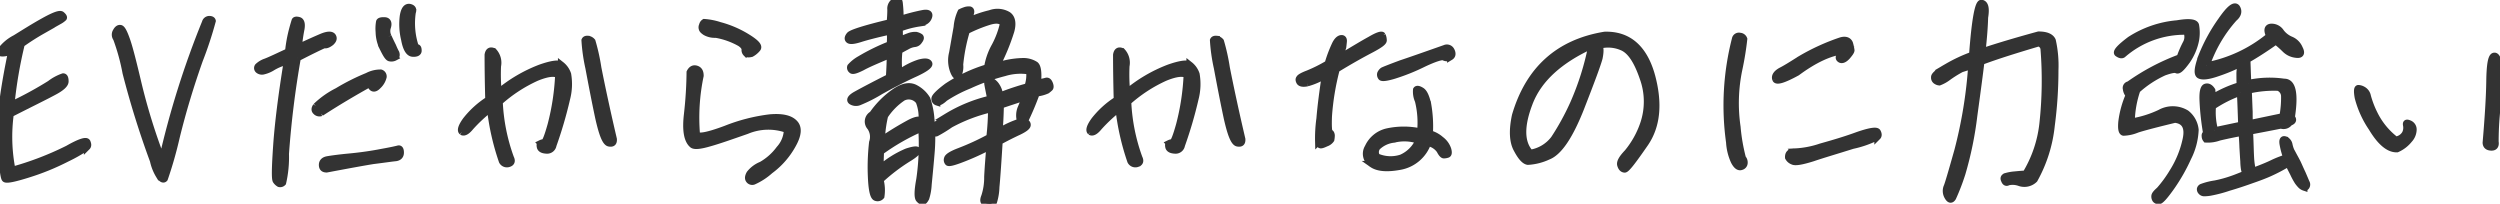
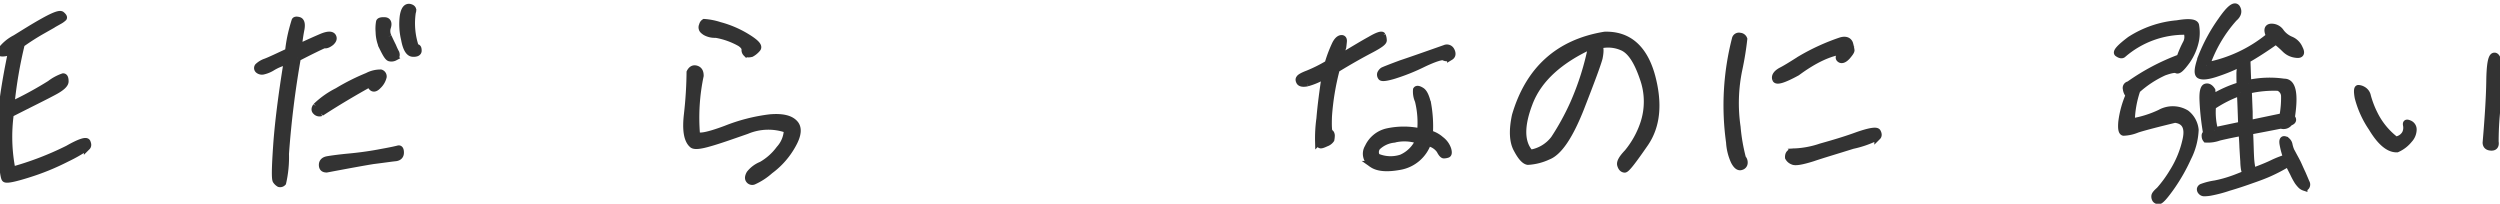
<svg xmlns="http://www.w3.org/2000/svg" id="グループ_560" data-name="グループ 560" width="381.518" height="31.094" viewBox="0 0 381.518 31.094">
  <defs>
    <clipPath id="clip-path">
      <rect id="長方形_300" data-name="長方形 300" width="381.518" height="31.094" fill="#333" stroke="#333" stroke-width="1" />
    </clipPath>
  </defs>
  <g id="グループ_559" data-name="グループ 559" transform="translate(0 0)" clip-path="url(#clip-path)">
    <path id="パス_935" data-name="パス 935" d="M.028,8.439a6.393,6.393,0,0,1,2.3-1.976C3.715,5.608,5.164,4.686,6.711,3.83s2.436-1.185,2.7-.955.362.395.3.494a3.272,3.272,0,0,1-.757.526c-.395.231-1.25.691-2.469,1.416A36.23,36.23,0,0,0,3.287,7.353a66.458,66.458,0,0,0-1.581,9.284A56.644,56.644,0,0,0,7.632,13.41a7.086,7.086,0,0,1,2.008-1.086c.231,0,.33.263.33.725,0,.493-.659,1.053-1.943,1.712-1.284.691-3.456,1.745-6.419,3.259a25.881,25.881,0,0,0,.263,8.56,47.1,47.1,0,0,0,8.494-3.259C12.143,22.3,13.131,22,13.3,22.3c.165.33.165.593,0,.758A22.927,22.927,0,0,1,10.2,24.834a36.813,36.813,0,0,1-5.992,2.436c-2.107.658-3.26.889-3.457.658-.2-.2-.4-1.877-.659-5.07S.39,14.892,1.739,8.5C.423,8.867-.137,8.834.028,8.439" transform="translate(0 -0.633)" fill="#333" stroke="#333" stroke-width="1" />
-     <path id="パス_936" data-name="パス 936" d="M37.062,3.789c.3,0,.461.1.494.263a58.2,58.2,0,0,1-1.976,5.992c-1.349,3.819-2.535,7.7-3.522,11.72a60.829,60.829,0,0,1-1.811,6.354c-.2.231-.493.066-.855-.494a7.2,7.2,0,0,1-.89-2.239,136.829,136.829,0,0,1-4.181-13.4,31.732,31.732,0,0,0-1.448-5.267.942.942,0,0,1-.033-1.087c.2-.362.428-.526.691-.461.263.1.56.691.955,1.811s.955,3.293,1.712,6.518a92.472,92.472,0,0,0,3.655,11.753A134.131,134.131,0,0,1,36.437,4.283a.653.653,0,0,1,.626-.494" transform="translate(-5.123 -0.856)" fill="#333" stroke="#333" stroke-width="1" />
    <path id="パス_937" data-name="パス 937" d="M56.868,9.176a142.4,142.4,0,0,0-1.81,14.618A17.4,17.4,0,0,1,54.63,28.2a.568.568,0,0,1-.56.165,1.533,1.533,0,0,1-.494-.461c-.2-.23-.164-2.008.066-5.366.231-3.326.757-7.605,1.613-12.84a8.047,8.047,0,0,0-2.14.856,4.521,4.521,0,0,1-1.448.626.878.878,0,0,1-.79-.165.41.41,0,0,1-.066-.559,3.224,3.224,0,0,1,1.218-.725c.692-.263,1.844-.823,3.424-1.548a21.807,21.807,0,0,1,.626-3.424c.165-.625.3-1.054.362-1.25.033-.165.263-.2.626-.1s.493.56.362,1.317a26.01,26.01,0,0,0-.4,2.8c1.548-.725,2.733-1.251,3.589-1.613.823-.329,1.383-.362,1.613-.066.2.3.131.592-.264.955-.428.329-.79.461-1.02.362-.823.362-2.173,1.02-4.083,2.008m2.832,8.2c-.263-.2-.263-.494,0-.856a13.253,13.253,0,0,1,3.259-2.3,32.745,32.745,0,0,1,4.576-2.3,4.25,4.25,0,0,1,2.041-.494.591.591,0,0,1,.395.626,2.757,2.757,0,0,1-.823,1.383c-.56.592-.988.461-1.219-.362-2.6,1.448-5.1,2.93-7.473,4.478a.757.757,0,0,1-.757-.165m.922,8.1c0-.427.263-.724.79-.823.56-.1,1.679-.263,3.424-.427q2.568-.247,4.839-.692c1.482-.263,2.338-.461,2.568-.526s.362.132.362.592c0,.494-.3.79-.889.823-.626.067-1.712.231-3.325.429-1.613.263-3.951.691-7.078,1.284-.461,0-.691-.2-.691-.659M70.729,5.916c.264.592.494,1.054.691,1.448a10.971,10.971,0,0,0,.494,1.054c.1.329.033.56-.2.659a1.12,1.12,0,0,1-.79.1c-.263-.066-.56-.56-.987-1.416a5.722,5.722,0,0,1-.659-2.568,5.736,5.736,0,0,1,.066-1.548c.066-.164.362-.23.856-.2.461.033.626.427.395,1.086a1.908,1.908,0,0,0,.132,1.383m4.379,1.646q.2,0,.2.494c0,.3-.3.461-.823.428-.592,0-1.053-.691-1.317-2.14a9.9,9.9,0,0,1-.2-3.588c.165-.988.494-1.416.988-1.35.493.1.626.362.461.79a11.348,11.348,0,0,0,.494,5.366Z" transform="translate(-11.457 -0.316)" fill="#333" stroke="#333" stroke-width="1" />
-     <path id="パス_938" data-name="パス 938" d="M91.031,21.856c-.262-.231-.1-.823.594-1.777a13.794,13.794,0,0,1,3.457-3.128c-.066-2.535-.1-4.807-.1-6.848.1-.592.395-.757.889-.526a2.55,2.55,0,0,1,.626,2.238,28.646,28.646,0,0,0,.1,4.017,22.359,22.359,0,0,1,6.387-3.753c1.679-.593,2.8-.757,3.194-.461a3.09,3.09,0,0,1,1.02,1.448,8.849,8.849,0,0,1-.165,3.753,63.463,63.463,0,0,1-2.073,7.078.947.947,0,0,1-1.054.79c-.594-.033-.889-.231-.955-.526s-.033-.494.1-.56a1.288,1.288,0,0,1,.493-.132c.2-.033.56-.922,1.054-2.7a36.464,36.464,0,0,0,1.152-7.605c-.625-.362-1.712-.23-3.325.428A22.254,22.254,0,0,0,96.76,17.28a28.714,28.714,0,0,0,1.712,8.56q.347.691-.295.889a.829.829,0,0,1-1.021-.395,37.34,37.34,0,0,1-1.811-8,23.547,23.547,0,0,0-3,2.8c-.559.691-1.02.921-1.318.724M113.485,23.6c-.56-.1-1.054-1.383-1.613-3.852-.527-2.469-1.021-5.037-1.515-7.67a26.589,26.589,0,0,1-.592-4.181c.066-.165.23-.231.526-.2a1.062,1.062,0,0,1,.626.362,30.248,30.248,0,0,1,.889,4.016c.493,2.5,1.251,6.124,2.37,10.9.033.527-.164.724-.691.626" transform="translate(-20.532 -1.737)" fill="#333" stroke="#333" stroke-width="1" />
    <path id="パス_939" data-name="パス 939" d="M135.437,18.372a61.077,61.077,0,0,0,.395-6.354c.231-.461.56-.658.988-.526s.626.461.626,1.054a31.037,31.037,0,0,0-.56,8.955c.231.461,1.712.165,4.378-.823a27.033,27.033,0,0,1,6.782-1.745c1.877-.165,3.128.132,3.786.855.659.691.56,1.811-.328,3.358a12.124,12.124,0,0,1-3.424,3.885,9.624,9.624,0,0,1-2.535,1.647.608.608,0,0,1-.691-.231c-.165-.231-.132-.527.1-.955a4.365,4.365,0,0,1,1.811-1.349,8.8,8.8,0,0,0,2.732-2.436,4.527,4.527,0,0,0,1.185-2.93,8.5,8.5,0,0,0-6.156.165c-2.37.823-4.214,1.482-5.63,1.877-1.448.428-2.338.526-2.667.263-.823-.691-1.086-2.271-.79-4.708m8.987-9.251a.71.71,0,0,1-.2-.593c0-.3-.231-.626-.724-.955a11.615,11.615,0,0,0-3.688-1.317,2.969,2.969,0,0,1-1.613-.362c-.3-.2-.461-.362-.494-.495a.673.673,0,0,1,.033-.559.711.711,0,0,1,.3-.461,9.644,9.644,0,0,1,2.338.461,15.638,15.638,0,0,1,4.214,1.811c1.383.855,1.877,1.415,1.547,1.777a3.106,3.106,0,0,1-.921.757c-.428.1-.659.066-.79-.066" transform="translate(-30.56 -0.986)" fill="#333" stroke="#333" stroke-width="1" />
-     <path id="パス_940" data-name="パス 940" d="M173.561,8.366c-1.942.823-3.358,1.416-4.247,1.91-.921.461-1.448.626-1.613.427a.468.468,0,0,1-.165-.526,5.6,5.6,0,0,1,1.448-1.153,31.147,31.147,0,0,1,4.576-2.238,10.141,10.141,0,0,0,0-2.008c-2.074.461-3.588.856-4.51,1.152s-1.514.362-1.745.2-.2-.428.1-.79c.3-.33,2.3-.988,6.156-1.91.066-.79.1-1.416.1-1.975a1.283,1.283,0,0,1,.395-1.087A4.679,4.679,0,0,1,174.714,0c.164-.033.3.164.329.658a18.16,18.16,0,0,1,.1,2.271,29.623,29.623,0,0,1,3.391-.889c.824-.165,1.153.033.955.56-.2.56-.691.856-1.514.955a14.36,14.36,0,0,0-2.964.79,16.912,16.912,0,0,1,0,1.843,8.828,8.828,0,0,1,1.383-.625,2.726,2.726,0,0,1,1.153-.2,1.867,1.867,0,0,1,.626.264c.132.131.066.329-.165.625a.905.905,0,0,1-.691.428,2.912,2.912,0,0,0-1.086.362c-.494.263-.922.494-1.251.691a14.822,14.822,0,0,0,0,3.424,10.743,10.743,0,0,1,3.029-1.58c.856-.231,1.35-.2,1.514.1s-.626.889-2.4,1.679c-1.778.823-3.457,1.712-5,2.568a21.662,21.662,0,0,1-3.161,1.613,1.322,1.322,0,0,1-1.284-.066c-.329-.231-.066-.626.79-1.086.889-.495,2.5-1.35,4.971-2.6.1-1.482.132-2.6.132-3.424m.659,5.7c1.317-.922,2.4-1.119,3.325-.56a4.6,4.6,0,0,1,1.678,1.613,11.833,11.833,0,0,1,.626,3.128,28.871,28.871,0,0,1,0,5.333c-.165,2.009-.33,3.556-.428,4.609a8.131,8.131,0,0,1-.362,2.041c-.165.3-.3.493-.461.526s-.362-.066-.626-.362c-.231-.3-.231-1.284.1-3.029a37.3,37.3,0,0,0,.3-7.77,32.853,32.853,0,0,0-6.223,3.557c-.033.855-.066,1.678-.066,2.535a15.088,15.088,0,0,1,4.05-2.535c1.021-.33,1.58-.4,1.613-.165,0,.231-.461.658-1.448,1.251a28.189,28.189,0,0,0-4.215,3.226,6.138,6.138,0,0,1,.132,2.5.715.715,0,0,1-.823.2c-.362-.132-.592-1.054-.691-2.8a33.2,33.2,0,0,1,.165-5.63,2.59,2.59,0,0,0-.329-2.338,1.248,1.248,0,0,1,.329-1.942,13.688,13.688,0,0,1,3.358-3.391m3.753,1.416a1.919,1.919,0,0,0-2.47-.56,9.822,9.822,0,0,0-2.733,2.765,18.807,18.807,0,0,0-.493,3.687,48.06,48.06,0,0,1,4.313-2.634c1.119-.56,1.679-.593,1.777-.033a6.441,6.441,0,0,0-.395-3.226m10.469-2.765c-.066-.428.066-.56.395-.428a2.171,2.171,0,0,1,.988.855,3.058,3.058,0,0,1,.494,1.482,40.162,40.162,0,0,1,4.247-1.416,5.388,5.388,0,0,0,.263-2.337,8.443,8.443,0,0,0-3.819.263,31.219,31.219,0,0,0-5.366,1.91,21.077,21.077,0,0,0-3.72,1.942c-.526.494-.922.691-1.185.626a.523.523,0,0,1-.362-.56c0-.263.626-.922,1.909-1.877a23.328,23.328,0,0,1,6.124-2.864,9.85,9.85,0,0,1,1.152-3.292,13.725,13.725,0,0,0,1.284-3.457c-.395-.494-1.086-.56-2.107-.263a22.193,22.193,0,0,0-3.489,1.416,26.636,26.636,0,0,0-1.02,5.168,2.771,2.771,0,0,1-.3,1.647c-.2.23-.461-.033-.725-.725a4.576,4.576,0,0,1-.132-2.732c.2-1.12.428-2.436.691-3.919a6.8,6.8,0,0,1,.593-2.3,4.375,4.375,0,0,1,.626-.263,1.653,1.653,0,0,1,.757-.1c.2.066.231.3.1.659a9.917,9.917,0,0,0-.329,1.054,17.15,17.15,0,0,1,3.325-1.153,3.189,3.189,0,0,1,2.733.231c.626.427.79,1.284.461,2.469a32.32,32.32,0,0,1-2.206,5.333,13.249,13.249,0,0,1,4.016-.724,3.4,3.4,0,0,1,1.91.526c.362.3.494,1.185.362,2.733a8.7,8.7,0,0,0,1.317-.263c.2-.033.362.1.494.428s.132.56.033.658-.263.231-.428.362a5.129,5.129,0,0,1-1.613.428,42.217,42.217,0,0,1-1.843,4.345c.329.1.494.3.461.527-.033.263-.461.592-1.349,1.02-.856.395-1.844.889-2.93,1.482-.2,3.226-.362,5.564-.494,6.947a8.537,8.537,0,0,1-.362,2.238.929.929,0,0,1-.461.3,1.884,1.884,0,0,1-.79-.1c-.362-.132-.395-.461-.165-1.021A9.223,9.223,0,0,0,188.442,27c.066-1.448.2-3,.329-4.642a38.3,38.3,0,0,1-4.642,2.074c-.988.362-1.58.494-1.712.362a.573.573,0,0,1-.1-.593c.066-.3.691-.691,1.811-1.119a38.144,38.144,0,0,0,4.642-2.14,39.269,39.269,0,0,0,.263-4.313A24.867,24.867,0,0,0,182.78,19a20.934,20.934,0,0,1-2.141,1.317c-.2.066-.395,0-.56-.362-.165-.33.56-1.021,2.141-2.141a22.715,22.715,0,0,1,6.683-2.732c-.231-1.153-.395-1.943-.461-2.37m1.811,7.341a14.337,14.337,0,0,1,3.226-1.482,2.987,2.987,0,0,1,.033-2.008c.231-.56.494-1.152.725-1.745-1.416.461-2.733.889-3.786,1.251-.033,1.548-.1,2.864-.2,3.984" transform="translate(-37.75 0)" fill="#333" stroke="#333" stroke-width="1" />
-     <path id="パス_941" data-name="パス 941" d="M214.921,21.856c-.263-.231-.1-.823.593-1.777a13.794,13.794,0,0,1,3.457-3.128c-.066-2.535-.1-4.807-.1-6.848.1-.592.395-.757.889-.526a2.548,2.548,0,0,1,.626,2.238,28.646,28.646,0,0,0,.1,4.017,22.369,22.369,0,0,1,6.387-3.753c1.679-.593,2.8-.757,3.194-.461a3.085,3.085,0,0,1,1.02,1.448,8.845,8.845,0,0,1-.164,3.753,63.5,63.5,0,0,1-2.074,7.078.946.946,0,0,1-1.054.79c-.593-.033-.889-.231-.955-.526s-.033-.494.1-.56a1.3,1.3,0,0,1,.493-.132c.2-.033.56-.922,1.054-2.7a36.462,36.462,0,0,0,1.152-7.605c-.625-.362-1.712-.23-3.325.428a22.252,22.252,0,0,0-5.662,3.687,28.69,28.69,0,0,0,1.712,8.56q.346.691-.3.889a.829.829,0,0,1-1.021-.395,37.432,37.432,0,0,1-1.811-8,23.6,23.6,0,0,0-3,2.8c-.559.691-1.02.921-1.317.724M237.374,23.6c-.56-.1-1.054-1.383-1.613-3.852-.527-2.469-1.021-5.037-1.515-7.67a26.7,26.7,0,0,1-.592-4.181c.066-.165.23-.231.526-.2a1.057,1.057,0,0,1,.626.362,30.313,30.313,0,0,1,.89,4.016c.493,2.5,1.25,6.124,2.37,10.9.033.527-.164.724-.691.626" transform="translate(-48.511 -1.737)" fill="#333" stroke="#333" stroke-width="1" />
    <path id="パス_942" data-name="パス 942" d="M257.338,14.233c-.626.132-1.02.066-1.184-.165-.132-.23-.165-.428-.033-.56.066-.165.526-.427,1.317-.724a23.128,23.128,0,0,0,3.029-1.515,20.017,20.017,0,0,1,1.119-2.963c.263-.527.56-.823.856-.889s.461.1.428.461c-.033.33-.066.659-.1.889-.066.231-.263.757-.56,1.613,2.008-1.185,3.556-2.14,4.708-2.765,1.12-.659,1.745-.855,1.877-.659a1.962,1.962,0,0,1,.164.757c0,.3-.659.758-2.041,1.482s-3.094,1.679-5.136,2.93a38.617,38.617,0,0,0-1.185,7.111c-.066,1.646,0,2.5.165,2.535.165.066.231.2.263.428a3.375,3.375,0,0,1-.066.659,1.515,1.515,0,0,1-.757.56c-.494.231-.79.329-.889.263-.132-.033-.231-.231-.3-.494a21.6,21.6,0,0,1,.2-3.522c.164-2.008.461-4.215.823-6.618a10.251,10.251,0,0,1-2.7,1.185m16.922,2.733a3.415,3.415,0,0,1-.3-1.712c.1-.165.362-.132.79.132s.724.955.988,2.074a19.509,19.509,0,0,1,.263,4.478,4.2,4.2,0,0,1,1.712.922,3.054,3.054,0,0,1,1.086,1.482c.132.461.1.724-.066.79a1.826,1.826,0,0,1-.559.1c-.165,0-.4-.264-.626-.725a2.79,2.79,0,0,0-1.811-1.152,5.553,5.553,0,0,1-4.248,3.621c-1.942.362-3.39.264-4.28-.362a1.858,1.858,0,0,1-.626-2.568,4.266,4.266,0,0,1,2.93-2.4,11.881,11.881,0,0,1,5.07,0,13.869,13.869,0,0,0-.329-4.674m-3.72,5.86a4.285,4.285,0,0,0-2.5,1.153,1.235,1.235,0,0,0-.067,1.481,5.247,5.247,0,0,0,3.721.165,5.112,5.112,0,0,0,2.634-2.634,6.694,6.694,0,0,0-3.786-.165m8.79-13.531c.2.428.164.757-.165.955a.97.97,0,0,1-.987.033c-.264-.165-1.35.164-3.1.987a30.445,30.445,0,0,1-4.51,1.812c-1.185.362-1.877.427-1.976.23a.619.619,0,0,1-.1-.526,1.186,1.186,0,0,1,.362-.461q.246-.147,2.765-1.086c1.679-.56,3.917-1.35,6.716-2.337a.74.74,0,0,1,.988.395" transform="translate(-57.823 -1.555)" fill="#333" stroke="#333" stroke-width="1" />
    <path id="パス_943" data-name="パス 943" d="M319.435,13.082c1.152,4.246.823,7.67-.988,10.337-1.843,2.666-2.864,4.016-3.161,3.983s-.493-.23-.626-.658.231-1.054,1.054-1.91a13.917,13.917,0,0,0,2.436-4.345,10.556,10.556,0,0,0-.066-7.046c-.889-2.6-1.909-4.148-3.16-4.675a5.374,5.374,0,0,0-3.556-.263c.263.3.263.922.066,1.91-.263.988-1.218,3.556-2.864,7.769-1.679,4.214-3.325,6.618-4.938,7.243a8.375,8.375,0,0,1-3.094.79c-.494-.066-1.054-.658-1.679-1.843-.658-1.153-.757-2.9-.263-5.2,2.074-7.046,6.65-11.128,13.662-12.281,3.589-.1,5.992,1.976,7.177,6.19M300.8,17.2q-2.074,5.334.1,7.7a5.611,5.611,0,0,0,3.622-2.172,38.456,38.456,0,0,0,2.929-5.334,41.713,41.713,0,0,0,2.8-8.889c-4.905,2.239-8.066,5.136-9.449,8.692" transform="translate(-67.364 -1.556)" fill="#333" stroke="#333" stroke-width="1" />
    <path id="パス_944" data-name="パス 944" d="M342.4,7.1a.7.7,0,0,1,.626.461,46.564,46.564,0,0,1-.757,4.642A25.156,25.156,0,0,0,342,20.963a28.385,28.385,0,0,0,.824,4.773.946.946,0,0,1,.262.691.627.627,0,0,1-.493.626c-.362.132-.725-.132-1.087-.823a8.171,8.171,0,0,1-.724-2.931,40.718,40.718,0,0,1,.889-15.736A.583.583,0,0,1,342.4,7.1m5.432,6.584c-.165-.461.132-.889.823-1.284.725-.362,1.712-.987,2.963-1.777a32.524,32.524,0,0,1,6.189-2.831c.691-.2,1.152-.033,1.349.428a6.944,6.944,0,0,1,.231,1.054c0,.164-.2.461-.626.955-.461.494-.855.626-1.119.395-.3-.231-.066-.659.659-1.251-2.14.2-4.544,1.35-7.177,3.293-2.042,1.119-3.128,1.448-3.293,1.02m3,11.062a14.291,14.291,0,0,0,3.918-.758c1.877-.526,3.786-1.086,5.662-1.777,1.811-.626,2.864-.79,3-.461.165.3.165.56,0,.724a15.371,15.371,0,0,1-3.819,1.35c-2.4.757-4.444,1.35-6.09,1.909-1.679.527-2.667.691-3.029.495a1.272,1.272,0,0,1-.691-.593c-.033-.626.3-.922,1.054-.889" transform="translate(-76.875 -1.601)" fill="#333" stroke="#333" stroke-width="1" />
-     <path id="パス_945" data-name="パス 945" d="M397.84,19a60.745,60.745,0,0,0,.165-11.424,1.018,1.018,0,0,0-.79-.856c-3.555,1.054-6.486,1.975-8.757,2.831-.2,1.679-.56,4.412-1.086,8.231a53.815,53.815,0,0,1-1.811,8.823,33.033,33.033,0,0,1-1.415,3.687c-.264.428-.527.362-.824-.165a1.71,1.71,0,0,1-.132-1.416c.165-.329.725-2.238,1.679-5.63a69.735,69.735,0,0,0,2.107-12.905l-.1.033-1.448.461a17.184,17.184,0,0,0-2.008,1.251,5.5,5.5,0,0,1-1.35.757.985.985,0,0,1-.461-.164.6.6,0,0,1-.3-.593c-.033-.3.592-.823,1.877-1.548a23.525,23.525,0,0,1,3.918-1.843C387.5,3.134,388,.5,388.524.6c.559.1.724.823.494,2.206-.033,1.35-.165,3.1-.4,5.2q3.357-1.136,8.592-2.568c1.153,0,1.877.3,2.14.889a17.418,17.418,0,0,1,.4,4.511,64,64,0,0,1-.56,8.461,21.472,21.472,0,0,1-2.6,8.231,2.207,2.207,0,0,1-2.305.493,3.133,3.133,0,0,0-1.712-.1c-.264.164-.461.066-.592-.3-.165-.329-.033-.527.395-.626a6.551,6.551,0,0,1,1.153-.2c.394-.033.955-.1,1.712-.132A18.677,18.677,0,0,0,397.84,19" transform="translate(-86.115 -0.135)" fill="#333" stroke="#333" stroke-width="1" />
    <path id="パス_946" data-name="パス 946" d="M417.43,8.467c-.329-.2.3-.922,1.877-2.107a15.716,15.716,0,0,1,7.21-2.469c1.745-.3,2.7-.2,2.831.263a6.411,6.411,0,0,1,0,2.271A8.53,8.53,0,0,1,428,9.587c-.79,1.086-1.284,1.548-1.548,1.415-.263-.164-.921-.033-1.942.33a16.023,16.023,0,0,0-4.115,2.7,15.574,15.574,0,0,0-.855,4.84,16.209,16.209,0,0,0,4.345-1.35,3.981,3.981,0,0,1,4.016.066,3.645,3.645,0,0,1,1.383,2.535,10.317,10.317,0,0,1-1.119,4.247,27.38,27.38,0,0,1-2.666,4.642c-.922,1.284-1.514,1.942-1.777,1.942a.6.6,0,0,1-.527-.2.832.832,0,0,1-.132-.526c0-.2.231-.494.725-.922a18.716,18.716,0,0,0,2.041-2.8,15.289,15.289,0,0,0,2.007-4.938c.4-1.843-.164-2.864-1.679-3.029-2.7.658-4.642,1.153-5.761,1.514a5.86,5.86,0,0,1-2.074.461c-.3-.066-.395-.626-.3-1.646a14.63,14.63,0,0,1,1.119-4.05,1.694,1.694,0,0,1-.428-.955.514.514,0,0,1,.428-.658,33.63,33.63,0,0,1,7.77-4.115,15.572,15.572,0,0,1,.921-2.14,2.047,2.047,0,0,0,.1-1.844,14.294,14.294,0,0,0-9.713,3.522c-.2.132-.46.067-.79-.164m13.531,1.843a21.237,21.237,0,0,0,9.614-4.51c-.395-.855-.329-1.316.23-1.383a1.7,1.7,0,0,1,1.548.79,3.648,3.648,0,0,0,1.482,1.152,2.452,2.452,0,0,1,1.35,1.35c.362.691.2,1.02-.494.921a2.778,2.778,0,0,1-1.712-.79,16.158,16.158,0,0,0-1.416-1.251c-1.613,1.153-3.062,2.074-4.379,2.831.033.889.066,2.075.132,3.589a15.353,15.353,0,0,1,5.5-.2c1.317-.033,1.712,1.778,1.152,5.4q.494.543-.3.79a1.109,1.109,0,0,1-1.317.428c-1.811.362-3.391.659-4.773.922.033.395.066,1.185.1,2.3s.066,1.844.1,2.173a12.091,12.091,0,0,0,.264,1.613c1.316-.493,2.37-.922,3.029-1.25.691-.33,1.152-.495,1.415-.593s.495-.165.692-.263a11.6,11.6,0,0,1-.527-1.91c-.132-.658-.033-.922.3-.823a1.035,1.035,0,0,1,.659.79,4.7,4.7,0,0,0,.3.955c.1.165.231.428.428.79s.362.658.527.987.394.89.756,1.647c.33.757.527,1.251.626,1.448a.564.564,0,0,1-.033.56c-.1.132-.2.2-.329.132a1.314,1.314,0,0,1-.495-.3,4.829,4.829,0,0,1-.493-.592,10.962,10.962,0,0,1-.659-1.219c-.3-.593-.494-.955-.592-1.185a3.521,3.521,0,0,0-.164-.395,25.425,25.425,0,0,1-2.865,1.514c-.724.329-1.679.691-2.831,1.086-1.185.428-2.3.79-3.424,1.119a19.458,19.458,0,0,1-2.567.691,5.509,5.509,0,0,1-1.219.132.615.615,0,0,1-.428-.231.486.486,0,0,1-.132-.395.442.442,0,0,1,.3-.3,9.858,9.858,0,0,1,1.976-.494,18.744,18.744,0,0,0,2.634-.725c.592-.2,1.284-.494,2.041-.79a3.263,3.263,0,0,1-.263-.955,8.856,8.856,0,0,1-.066-.988c-.033-.33-.066-1.021-.132-2.041-.033-1.02-.1-1.811-.132-2.3-1.054.2-2.206.428-3.457.725a5.062,5.062,0,0,1-2.008.3.756.756,0,0,1-.164-.461c-.033-.231.033-.362.23-.395a38.376,38.376,0,0,1-.559-5c-.066-1.317.1-2.041.461-2.141.329-.1.658.067.955.527l.1,1.086a17.776,17.776,0,0,1,4.148-1.843c-.033-.659-.033-1.185-.033-1.646a4.379,4.379,0,0,1,.1-1.054,2.592,2.592,0,0,1,.2-.725,25.9,25.9,0,0,1-3.687,1.548c-1.416.494-2.337.592-2.765.329-.4-.263-.263-1.251.395-3.029a26.067,26.067,0,0,1,2.93-5.333c1.251-1.812,2.041-2.436,2.4-1.943.329.527.2,1.087-.428,1.613a20.92,20.92,0,0,0-4.215,7.21m1.284,9.91,4.05-.856c-.033-.988-.067-1.909-.1-2.831-.033-.889-.066-1.58-.1-2.107a19.192,19.192,0,0,0-4.18,2.107,10.577,10.577,0,0,0,.329,3.687m10.6-5.235a1.423,1.423,0,0,0-.921-1.317,17.2,17.2,0,0,0-4.544.428c.066,1.548.1,2.634.132,3.259,0,.593,0,1.219.033,1.777l5.037-1.053a15.64,15.64,0,0,0,.263-3.1" transform="translate(-94.252 -0.299)" fill="#333" stroke="#333" stroke-width="1" />
    <path id="パス_947" data-name="パス 947" d="M466.889,22.015a14.786,14.786,0,0,1-2.107-4.642c-.165-.922-.132-1.415.066-1.415a1.616,1.616,0,0,1,.724.231,1.434,1.434,0,0,1,.692.987,14.6,14.6,0,0,0,1.053,2.733,11.174,11.174,0,0,0,3.227,3.917,1.959,1.959,0,0,0,1.448-.955,2.006,2.006,0,0,0,.165-1.284c-.067-.33.033-.428.428-.264a.972.972,0,0,1,.658.922,2.309,2.309,0,0,1-.625,1.548,4.956,4.956,0,0,1-1.877,1.448c-1.284.033-2.568-1.086-3.852-3.227m18.206,2.963c-.526-.033-.757-.263-.79-.691.33-3.885.527-7.012.56-9.416.032-2.337.23-3.621.625-3.819.395-.164.658.362.855,1.581a18.946,18.946,0,0,1-.164,5.168,47.754,47.754,0,0,0-.428,6.321c.1.593-.132.889-.659.856" transform="translate(-104.942 -2.489)" fill="#333" stroke="#333" stroke-width="1" />
  </g>
</svg>